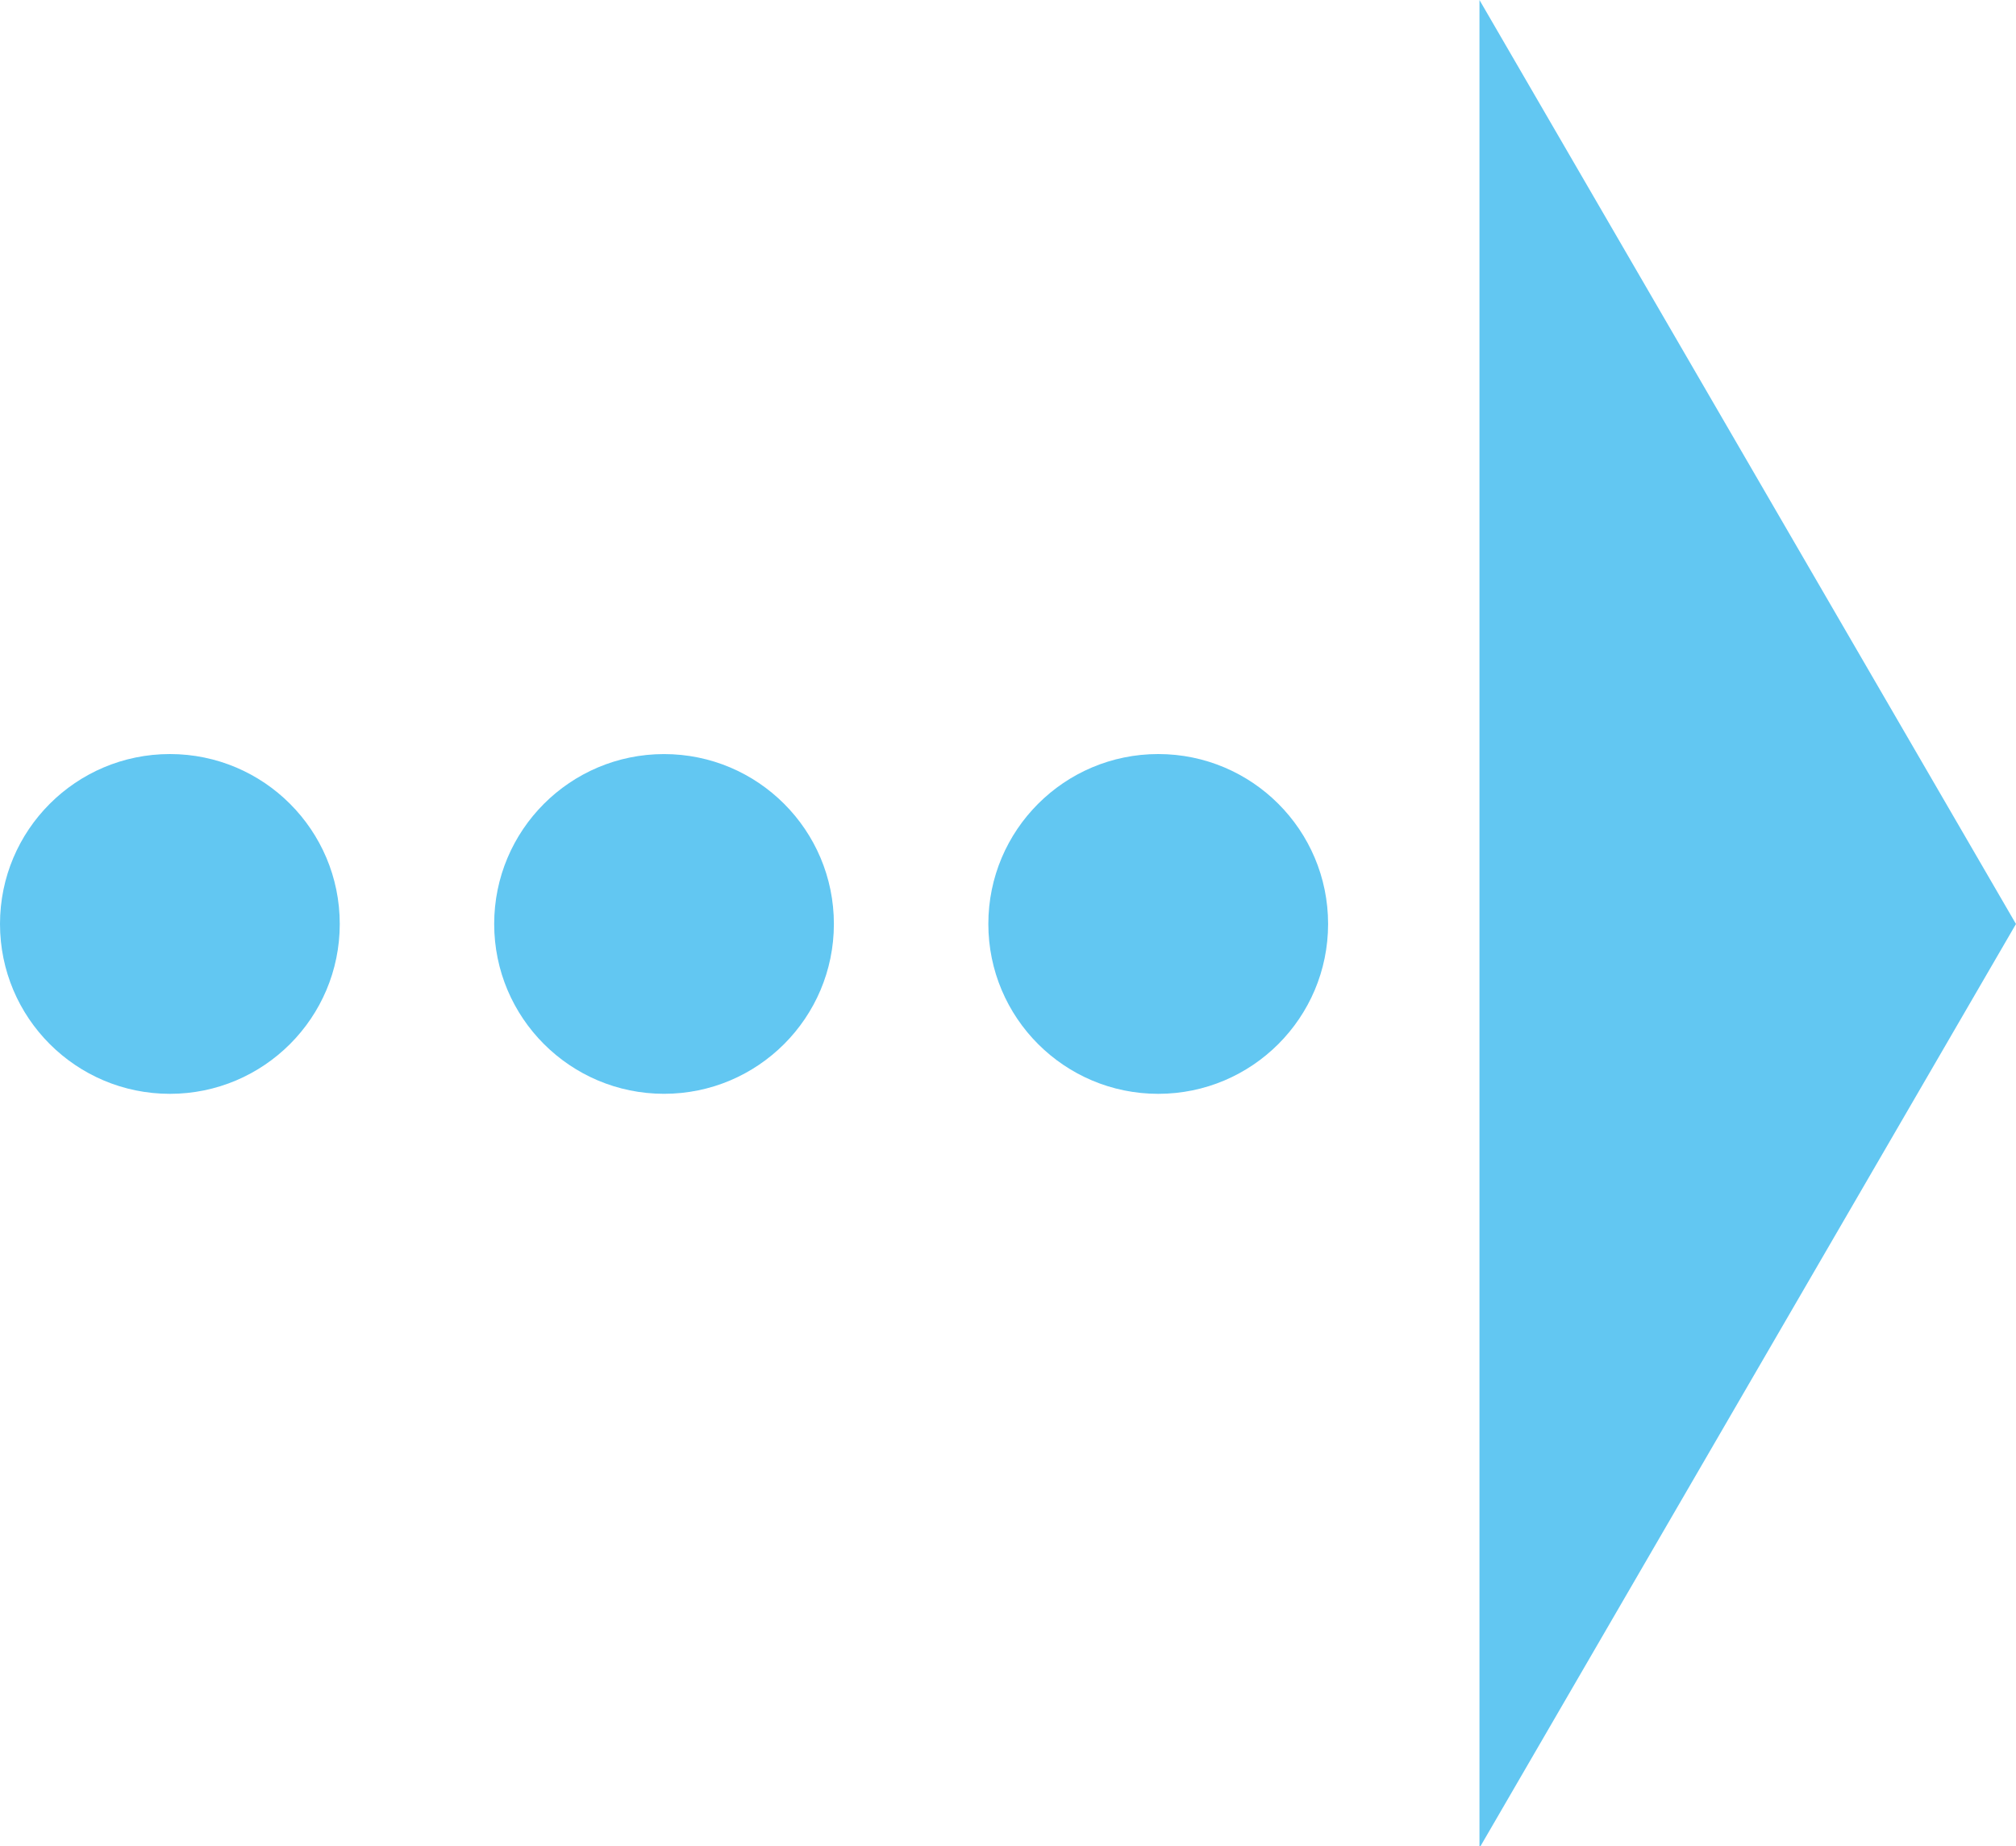
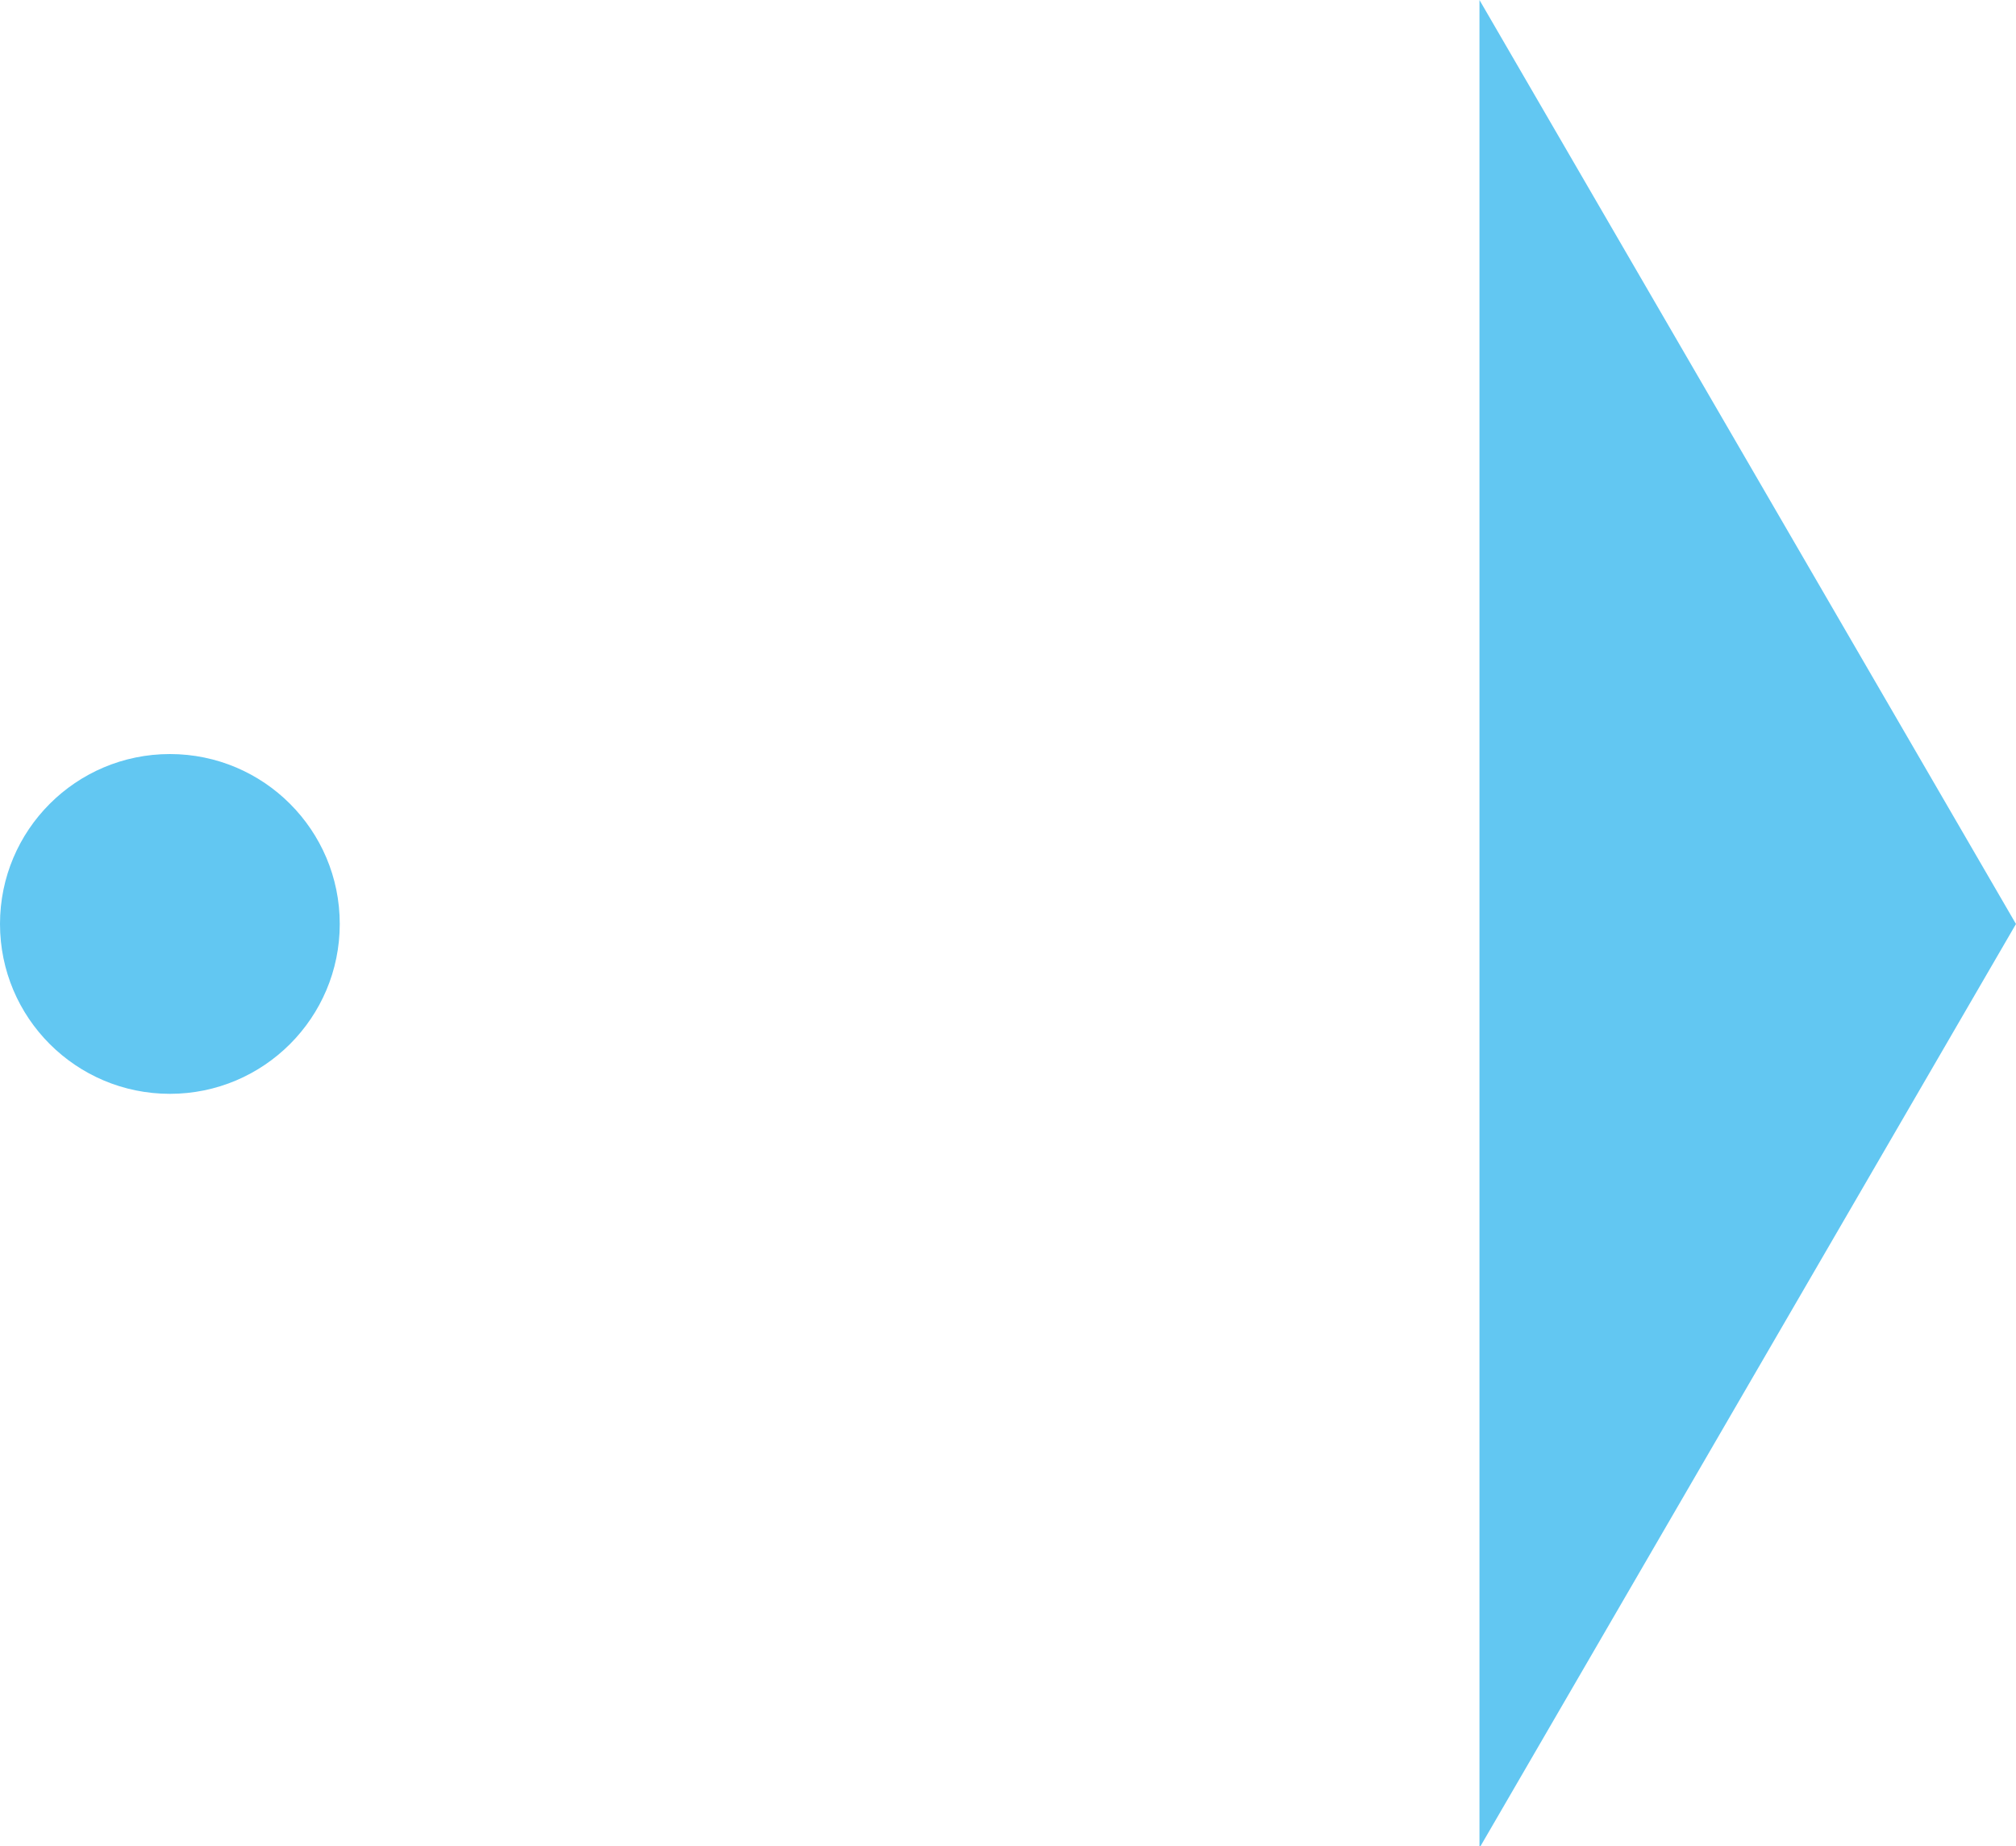
<svg xmlns="http://www.w3.org/2000/svg" version="1.1" id="Calque_1" x="0px" y="0px" width="75.168px" height="68.832px" viewBox="0 0 75.168 68.832" enable-background="new 0 0 75.168 68.832" xml:space="preserve">
  <g>
    <polygon fill="#62C7F2" points="55.163,68.896 55.163,0 75.167,34.449  " />
    <g>
-       <circle fill="#62C7F2" cx="43.185" cy="34.447" r="6.334" />
-       <circle fill="#62C7F2" cx="24.759" cy="34.447" r="6.333" />
      <circle fill="#62C7F2" cx="6.334" cy="34.447" r="6.334" />
    </g>
  </g>
</svg>